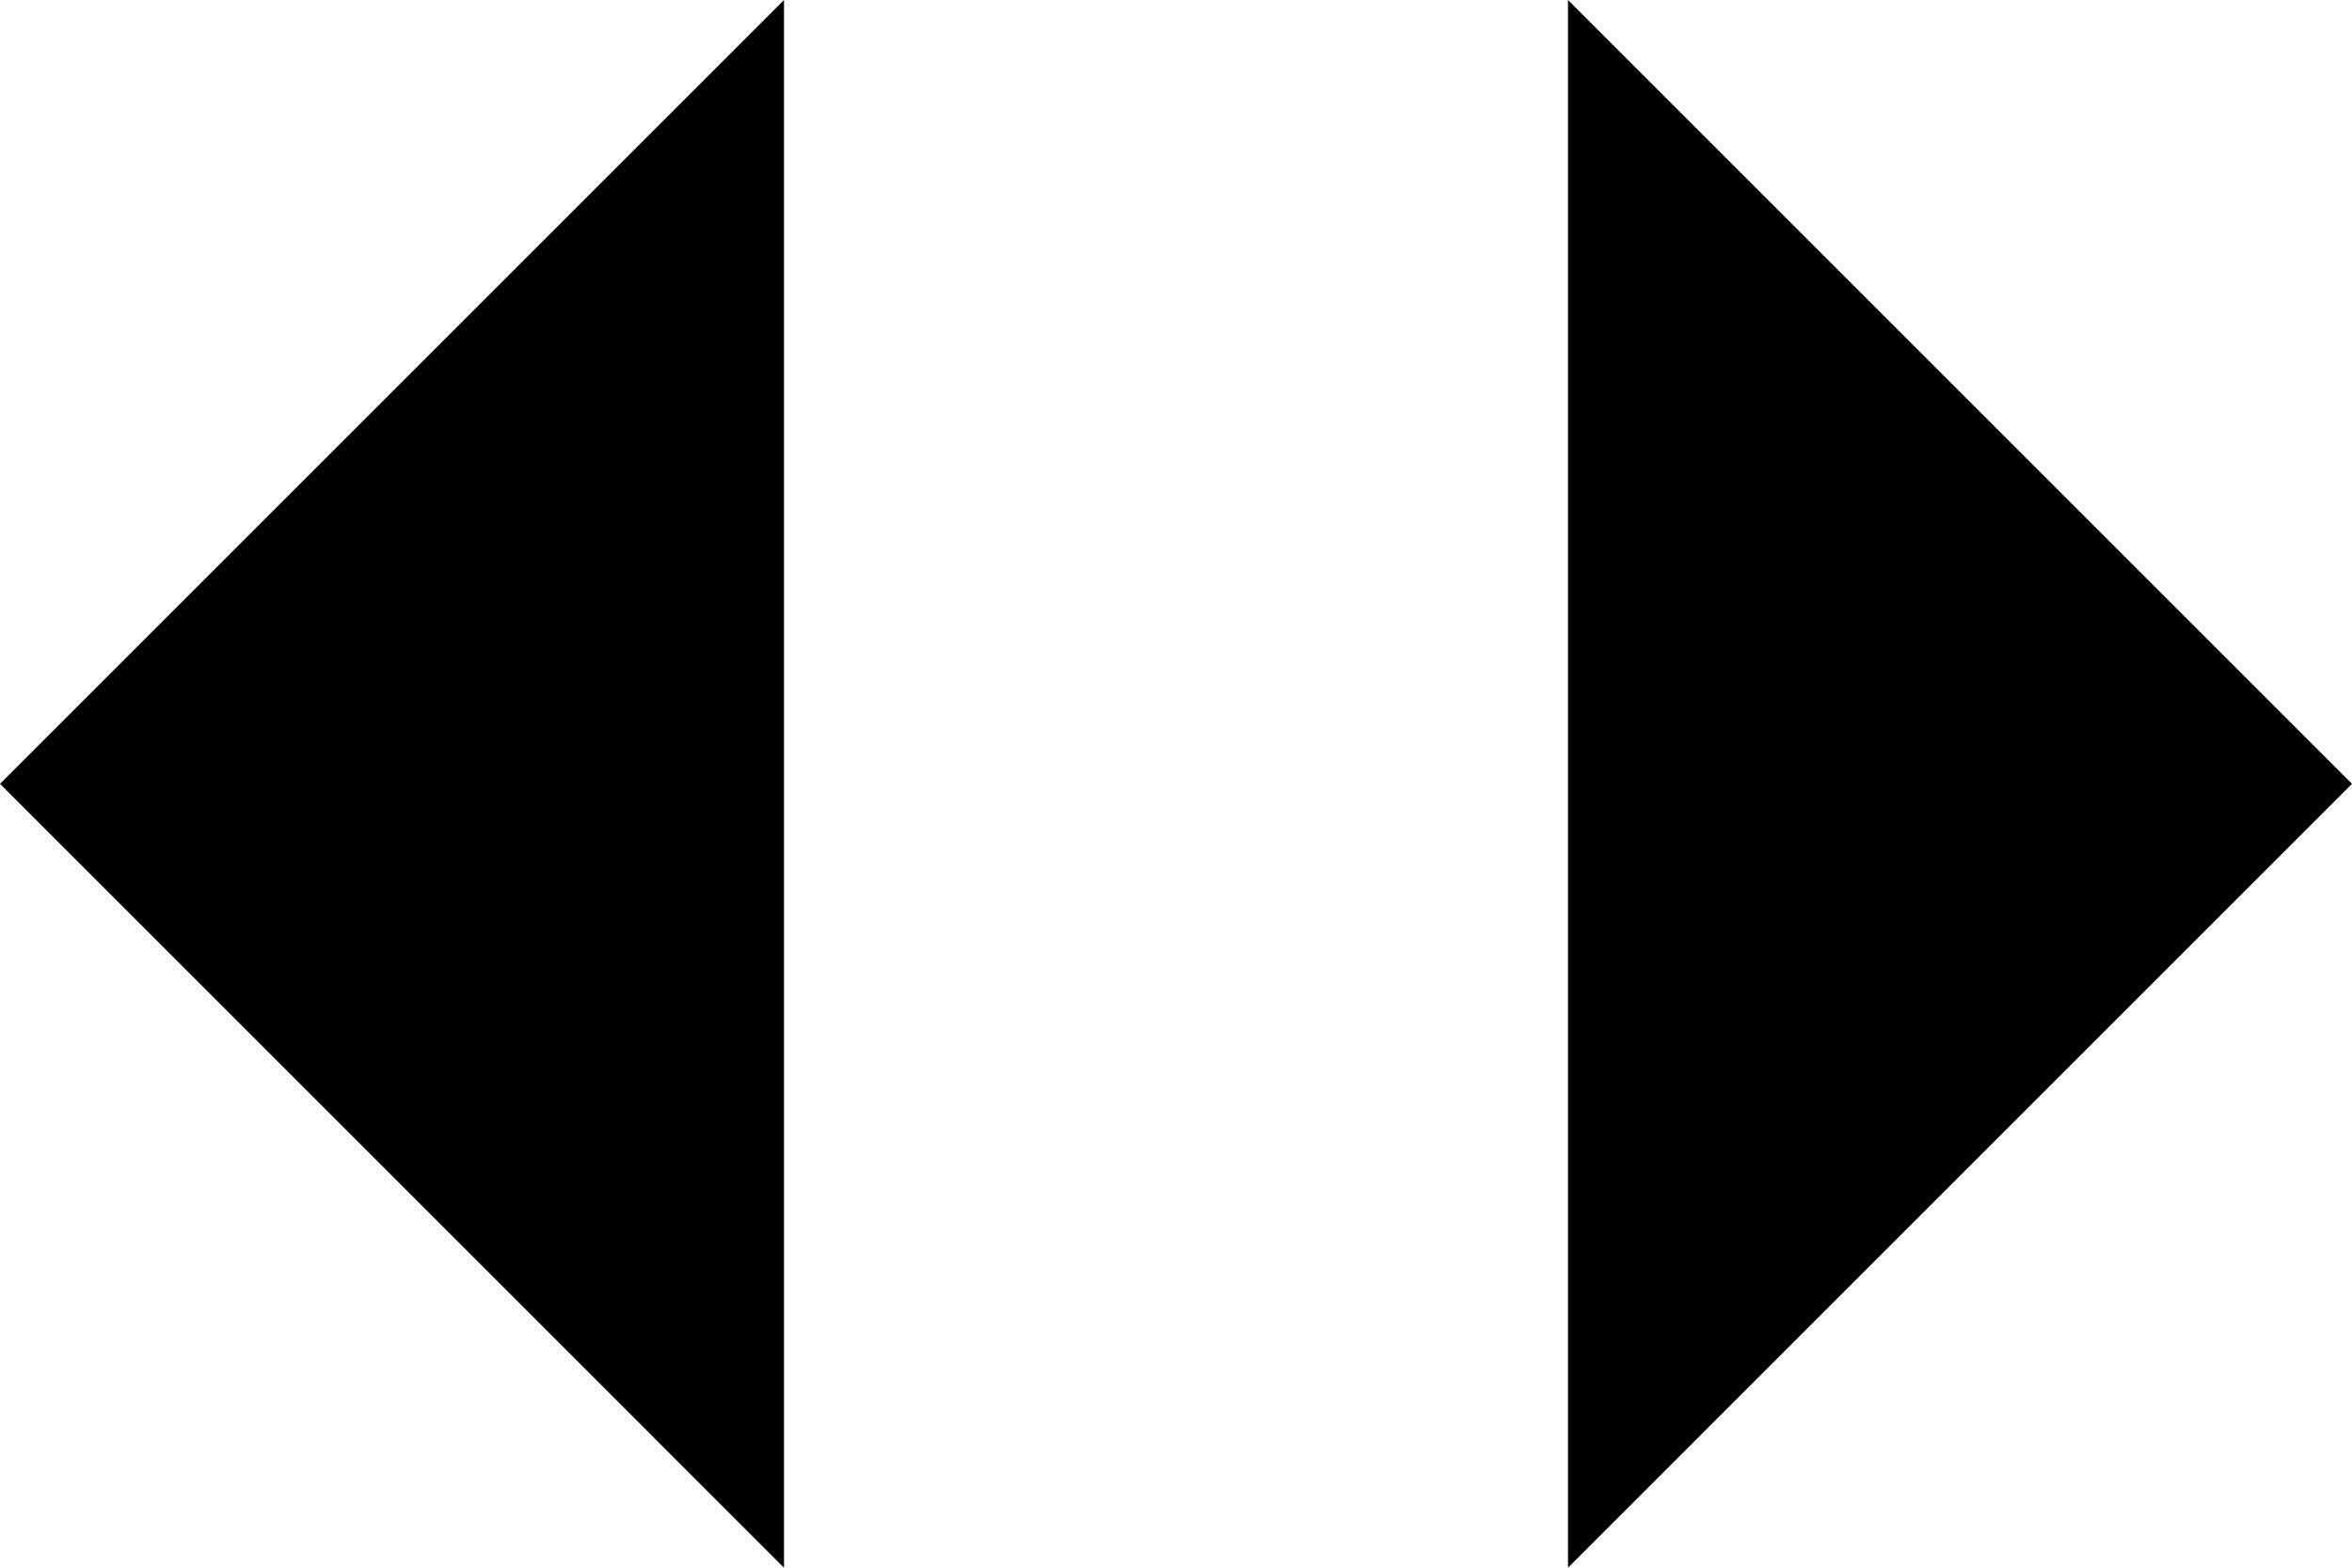
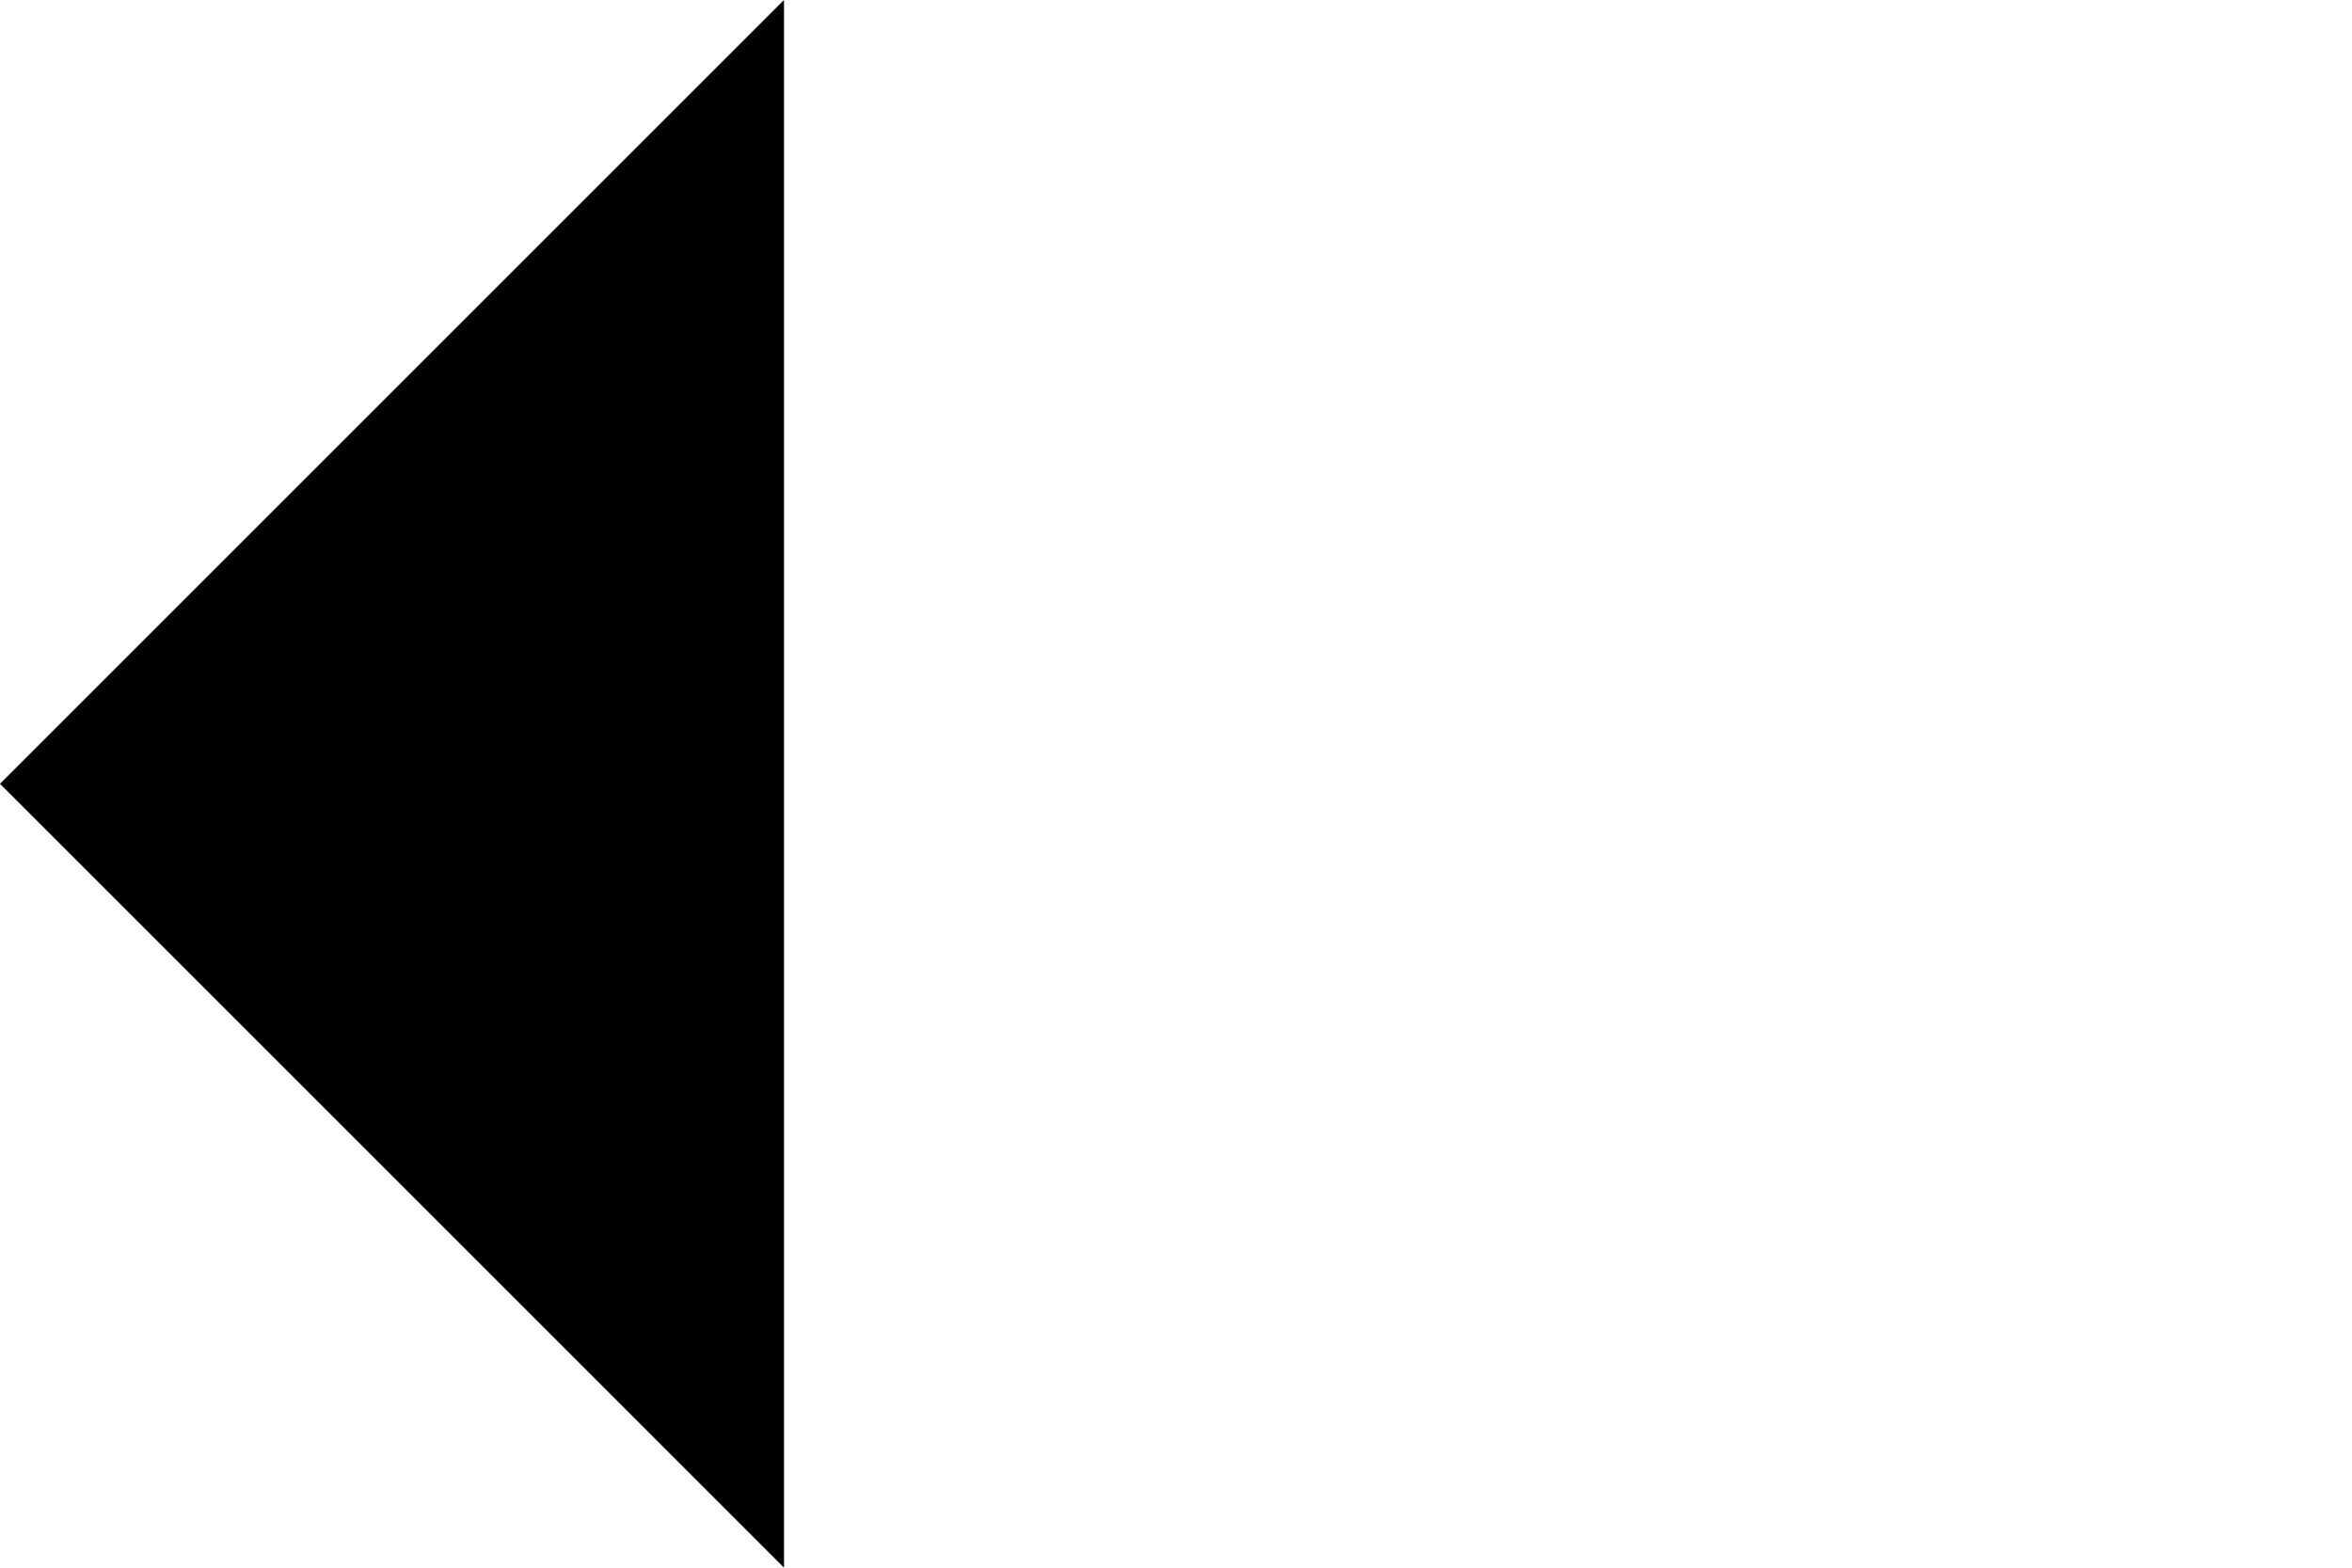
<svg xmlns="http://www.w3.org/2000/svg" width="24" height="16" viewBox="0 0 24 16">
  <g id="icon">
    <polygon points="0 8 8 16 8 0 0 8" />
-     <polygon points="24 8 16 16 16 0 24 8" />
  </g>
</svg>